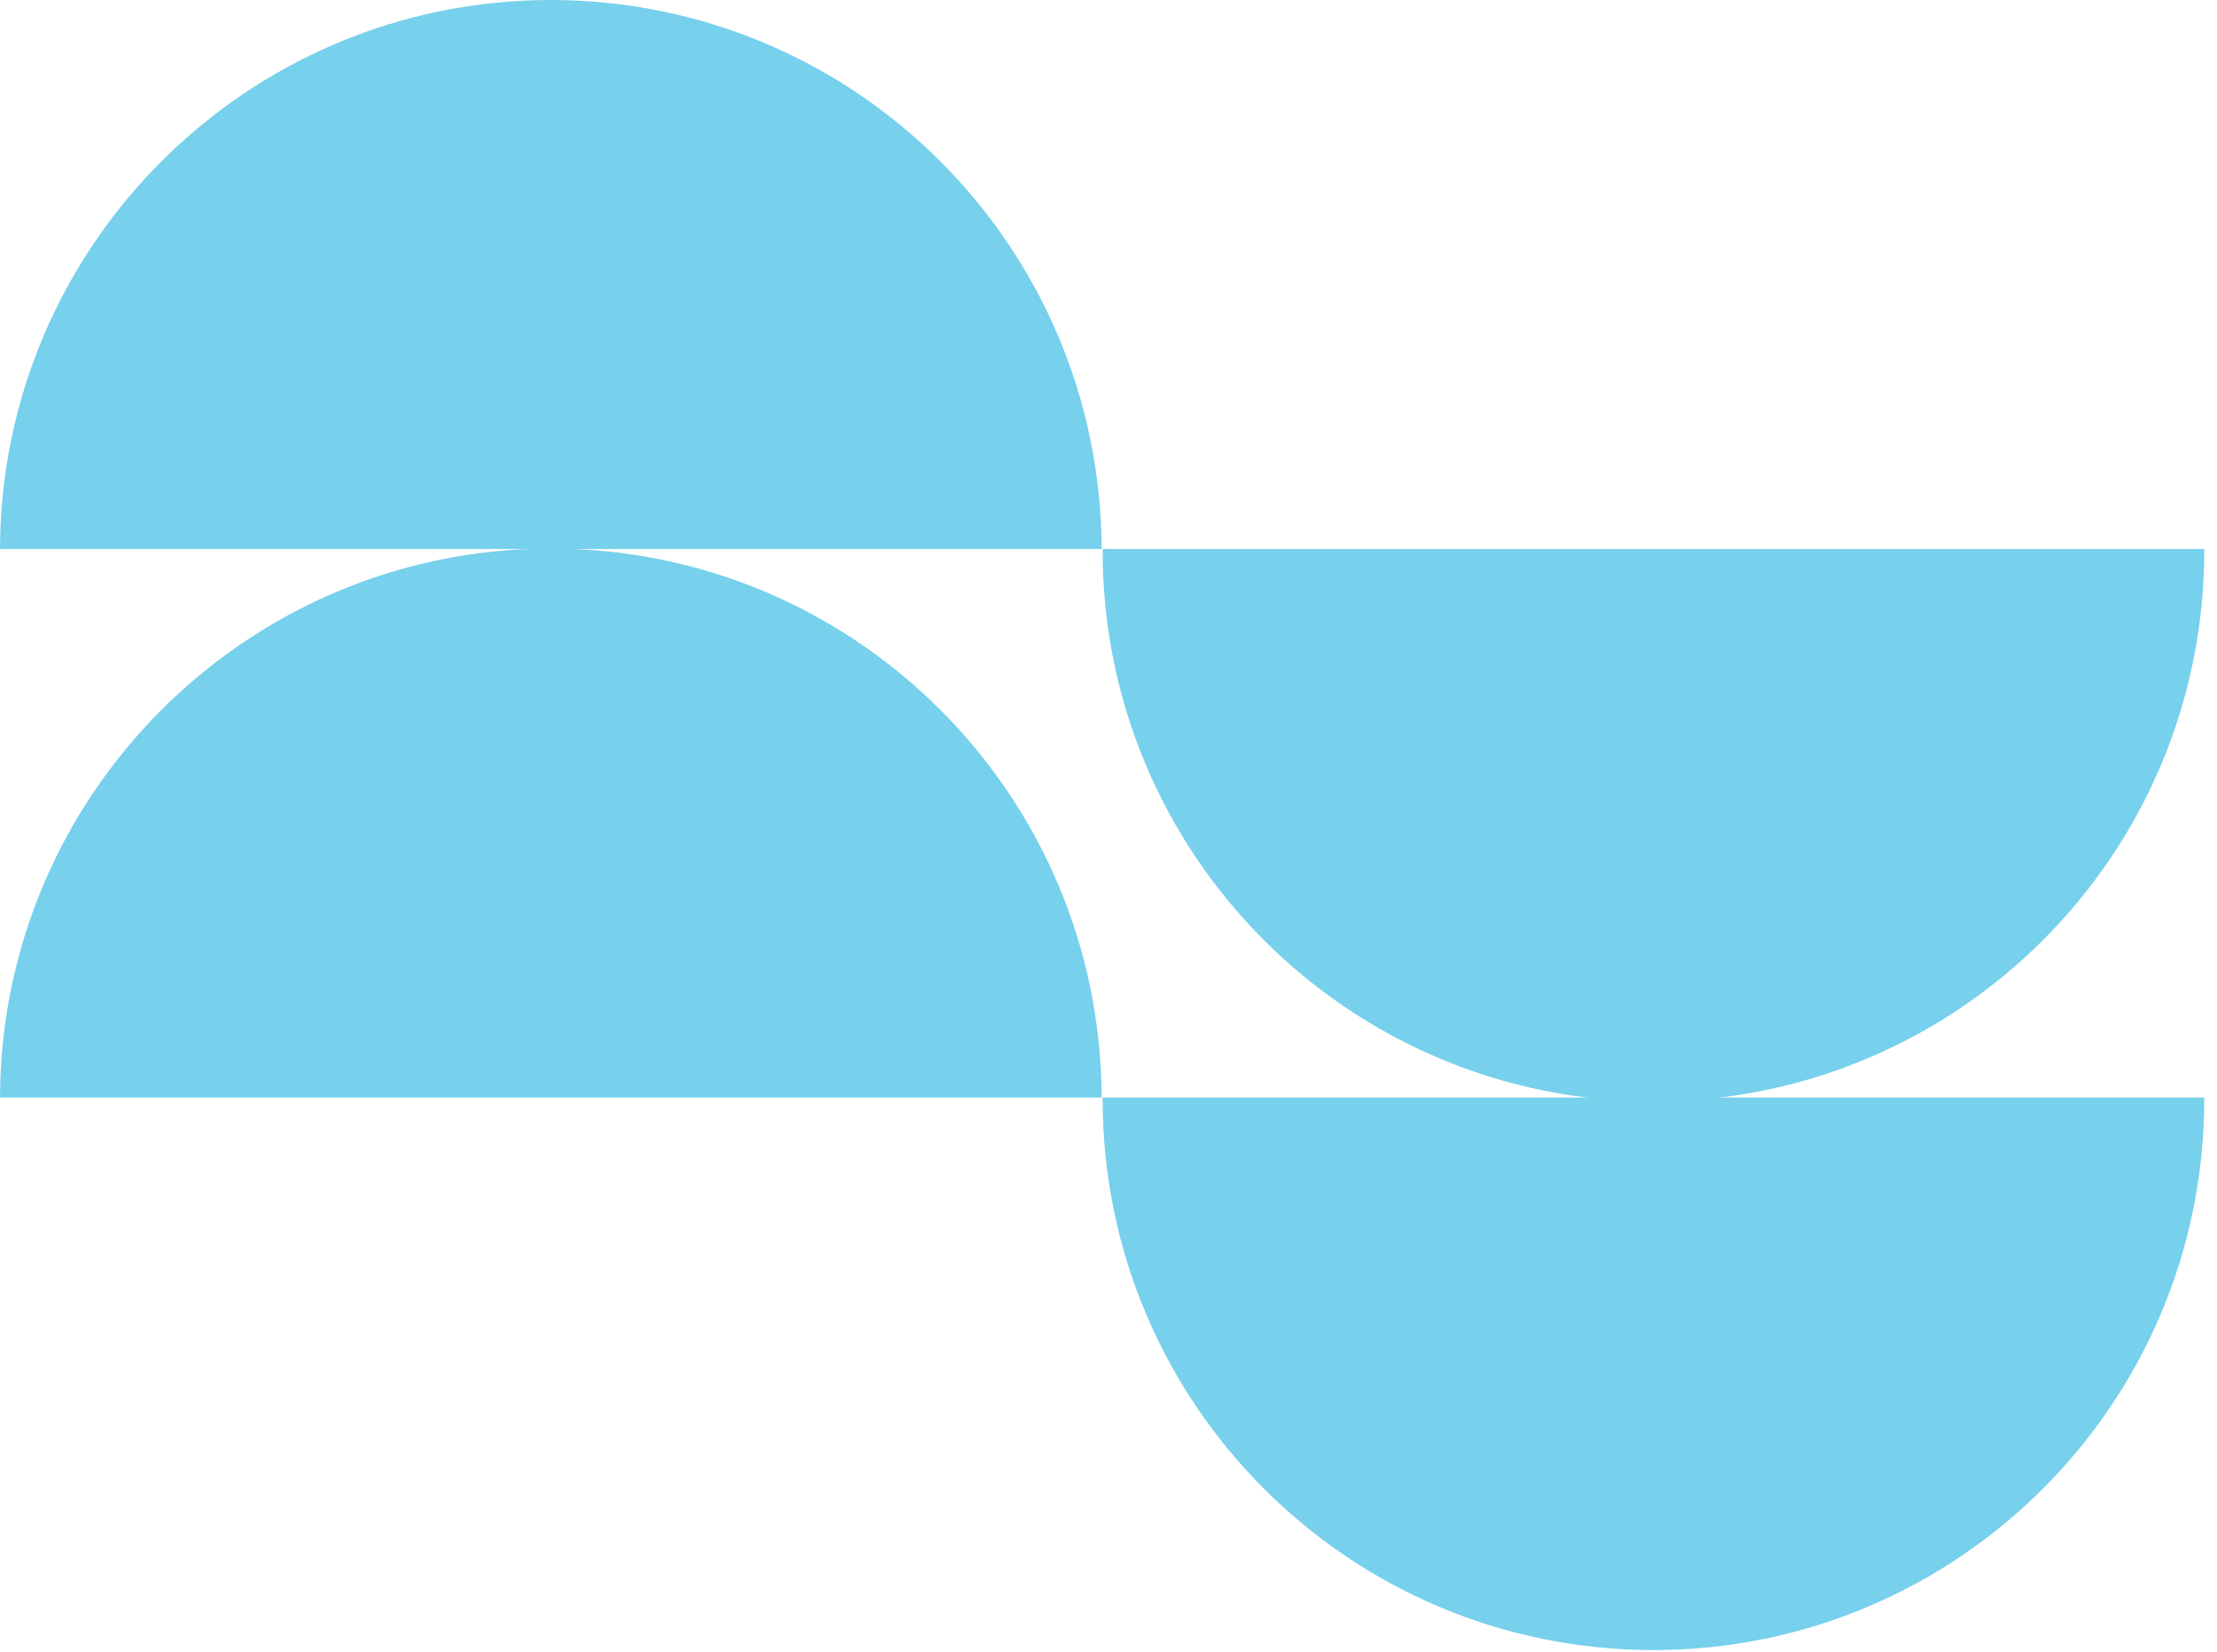
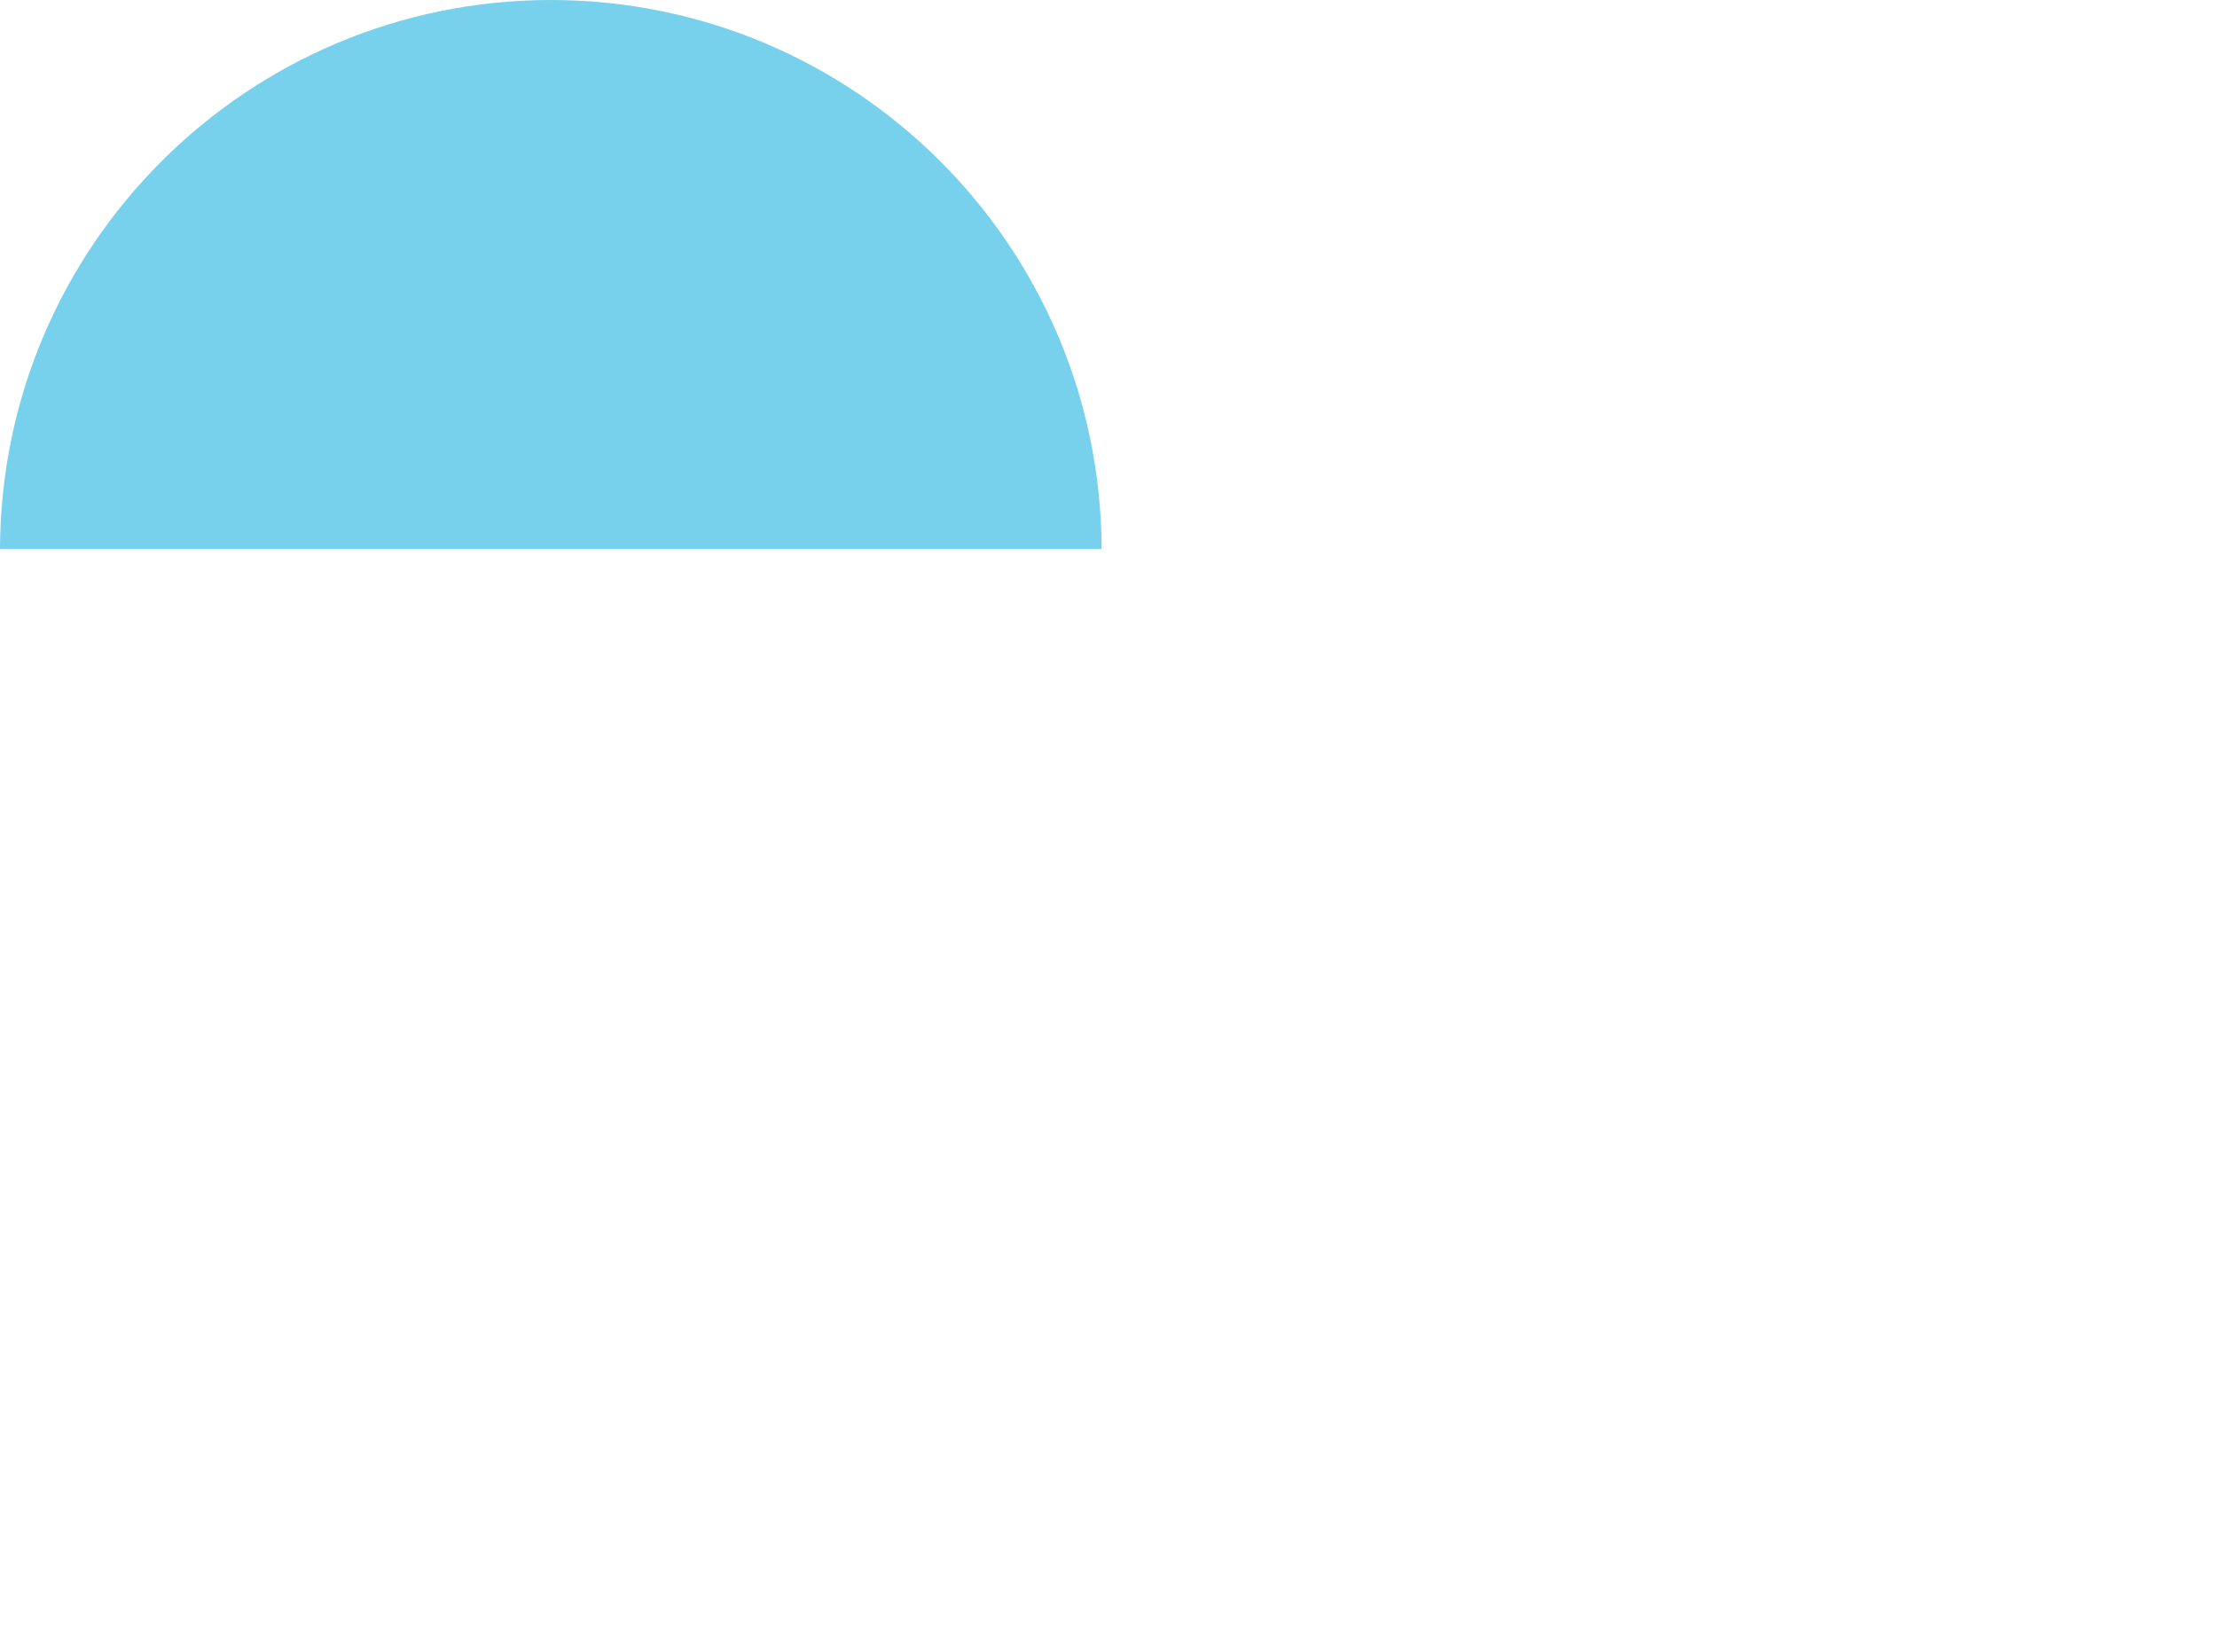
<svg xmlns="http://www.w3.org/2000/svg" width="157" height="117" viewBox="0 0 157 117" fill="none">
  <path d="M39.024 0C17.534 0 0.071 17.392 0 38.882H78.013C77.942 17.392 60.515 0 38.989 0H39.024Z" fill="#77D0EC" />
-   <path d="M117.073 78.013C138.635 78.013 156.098 60.55 156.098 38.989C156.098 38.953 156.098 38.917 156.098 38.882H78.085C78.085 38.882 78.085 38.953 78.085 38.989C78.085 60.55 95.547 78.013 117.109 78.013H117.073Z" fill="#77D0EC" />
-   <path d="M39.024 38.846C17.534 38.846 0.071 56.238 0 77.728H78.013C77.942 56.238 60.515 38.846 38.989 38.846H39.024Z" fill="#77D0EC" />
-   <path d="M117.073 116.86C138.635 116.86 156.098 99.397 156.098 77.835C156.098 77.799 156.098 77.764 156.098 77.728H78.085C78.085 77.728 78.085 77.799 78.085 77.835C78.085 99.397 95.547 116.86 117.109 116.86H117.073Z" fill="#77D0EC" />
</svg>